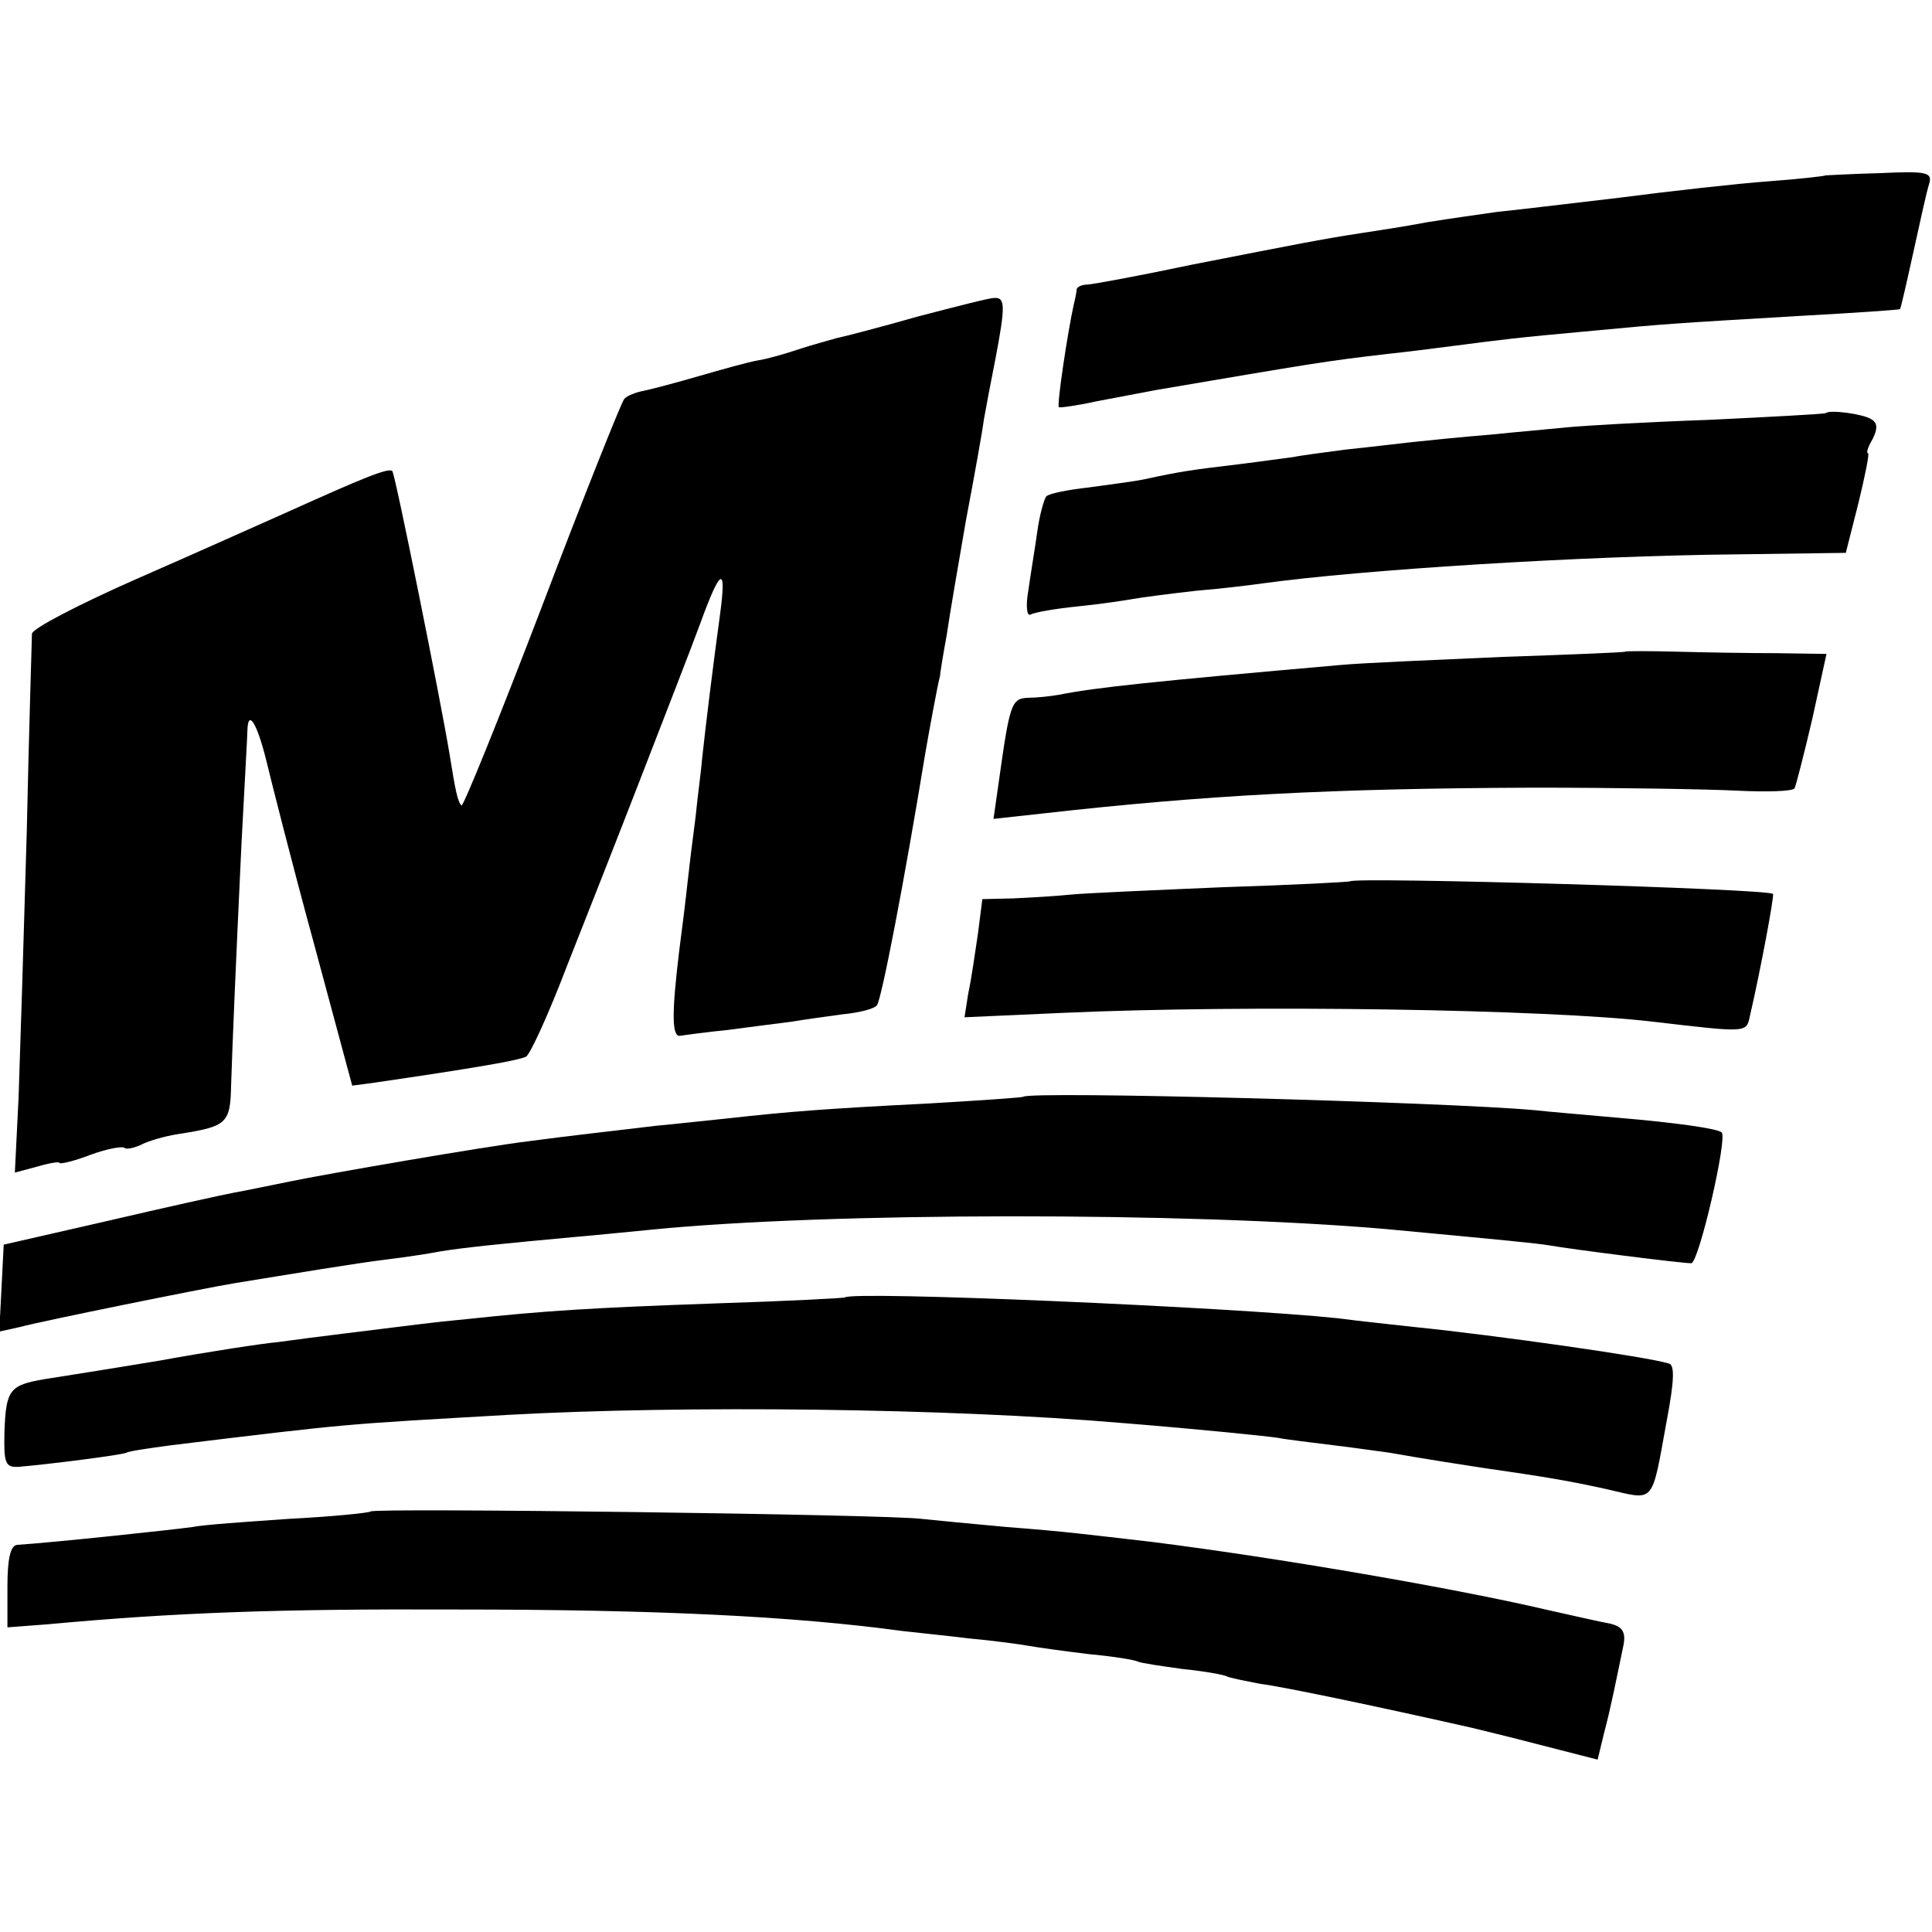
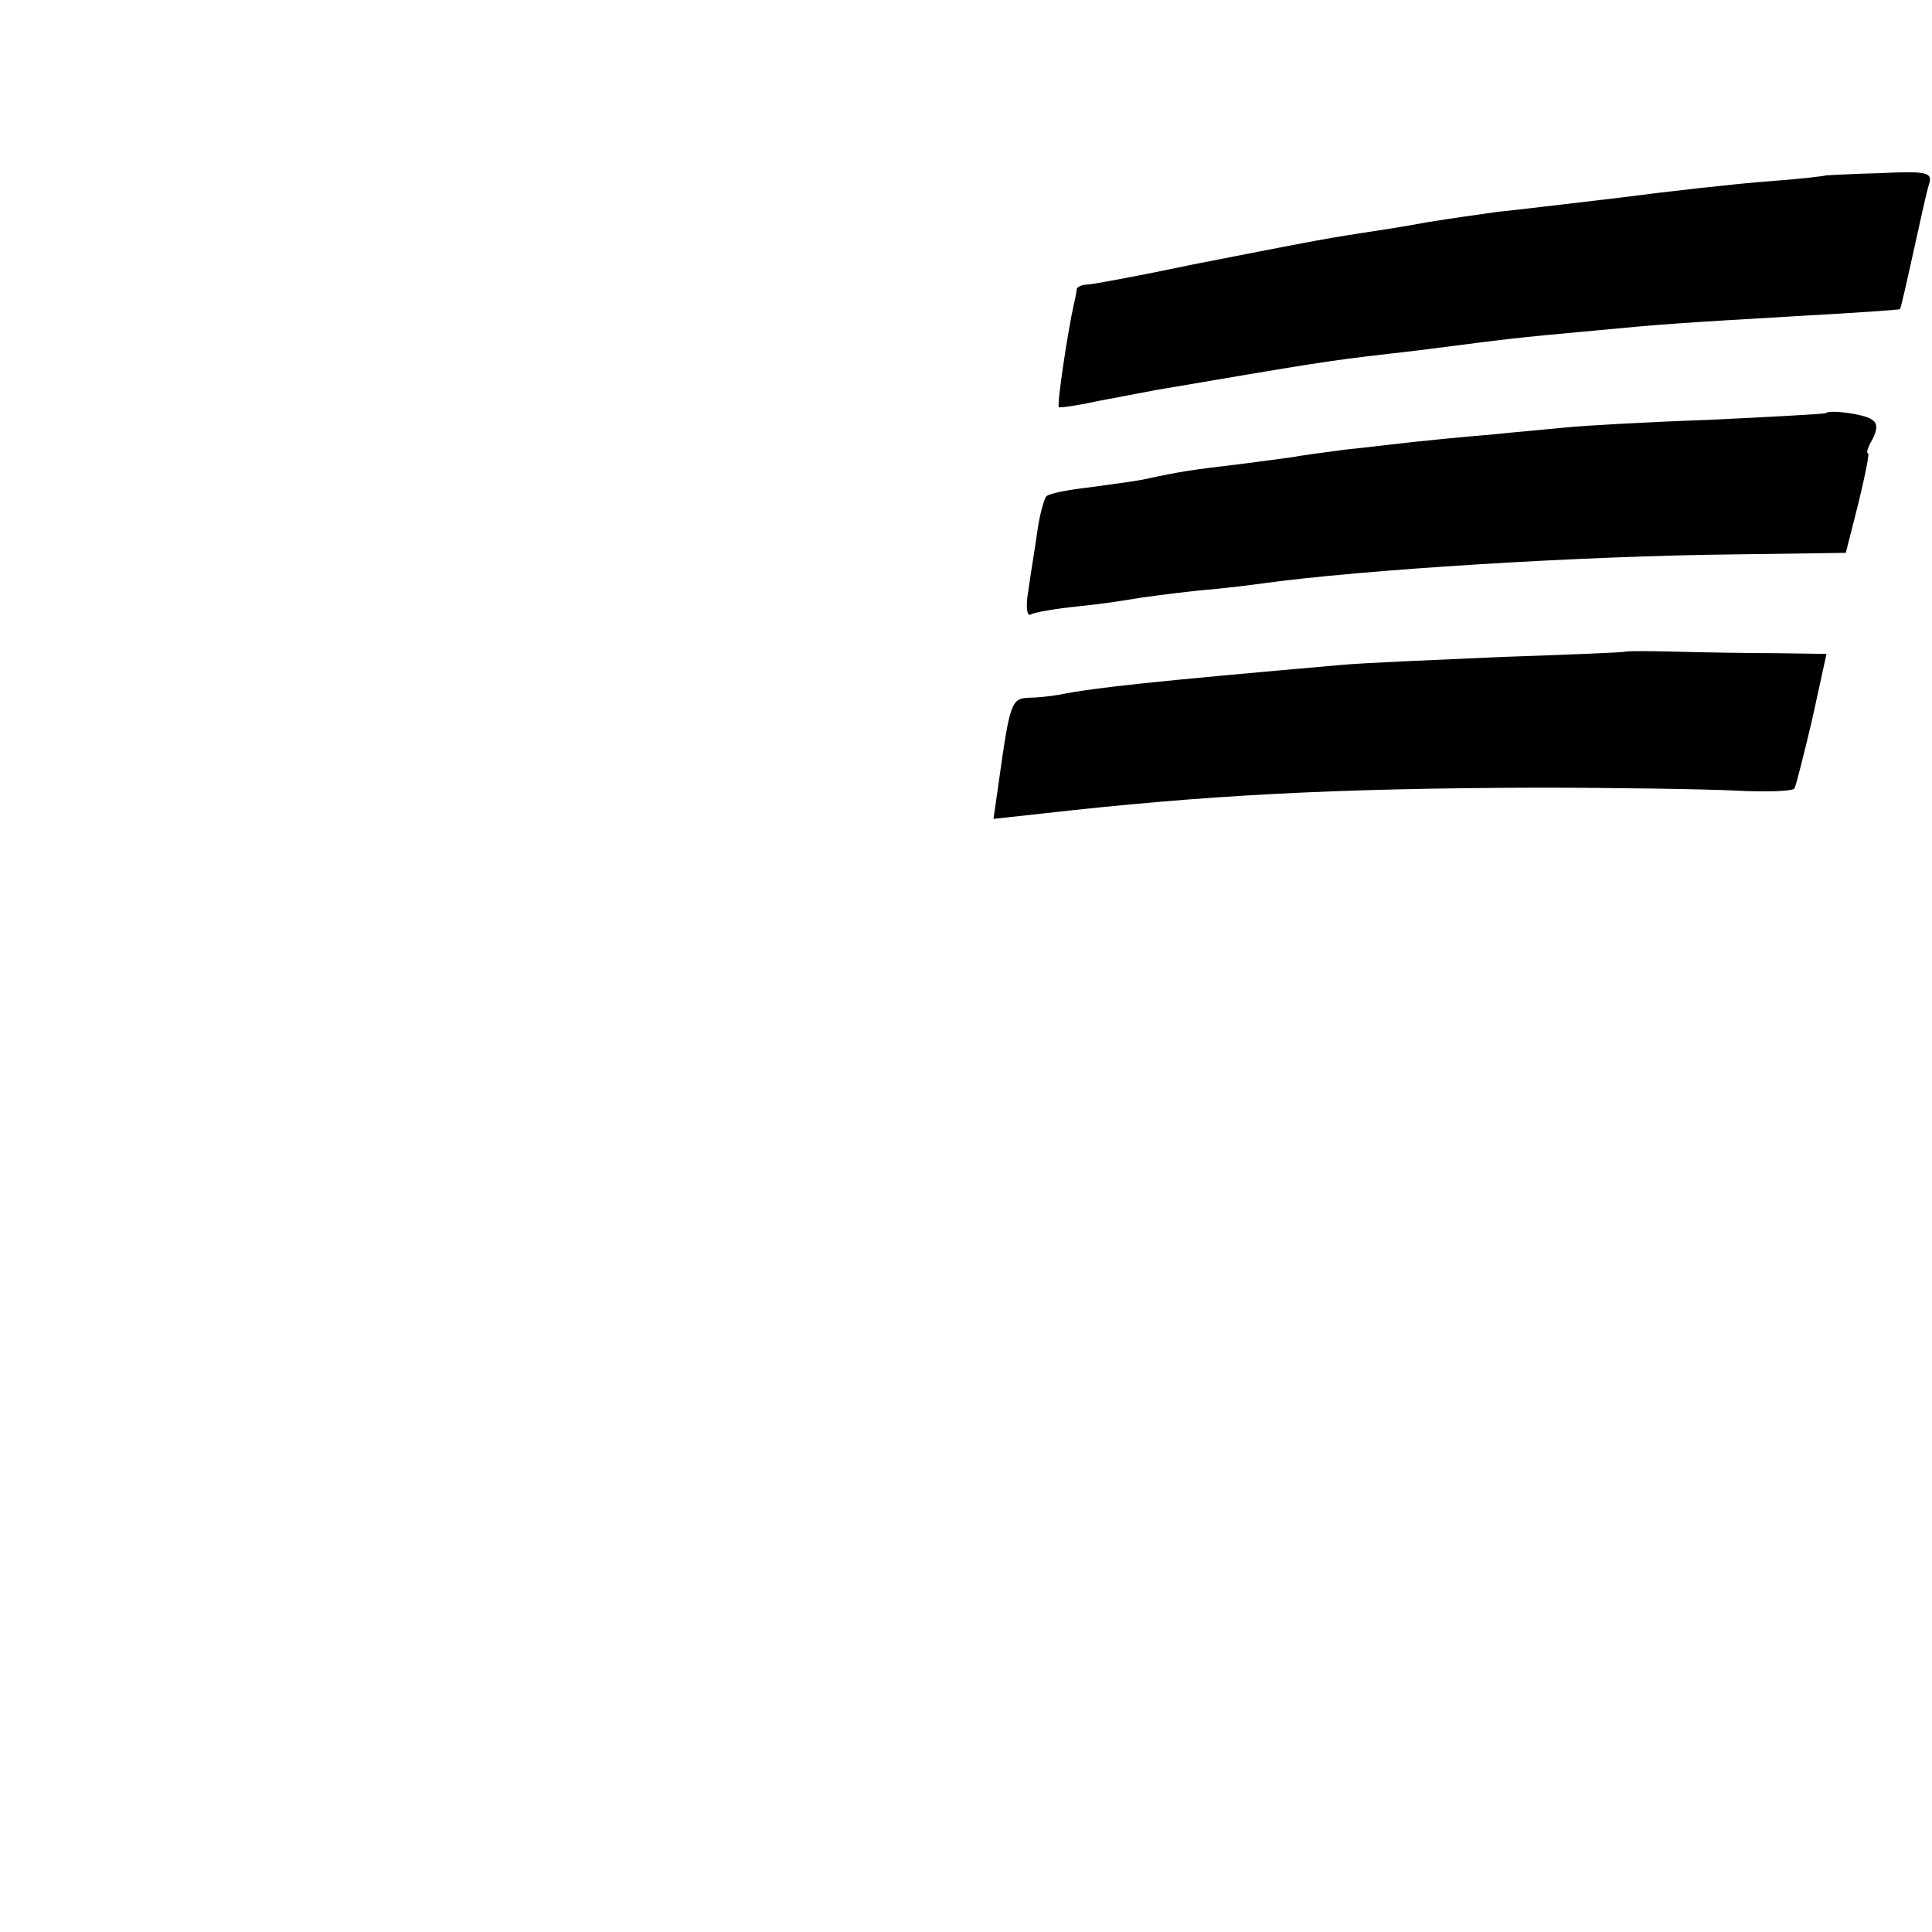
<svg xmlns="http://www.w3.org/2000/svg" version="1.0" width="260pt" height="260pt" viewBox="0 0 260 260" preserveAspectRatio="xMidYMid meet">
  <g transform="translate(0,260) scale(0.1,-0.1)" fill="#000000" stroke="none">
    <path d="M2457 2364 c-1 -1 -36 -5 -77 -8 -41 -3 -131 -13 -200 -22 -69 -8 -142 -17 -164 -19 -21 -3 -64 -9 -95 -14 -31 -6 -72 -12 -91 -15 -52 -8 -82 -14 -225 -42 -71 -15 -136 -27 -142 -27 -7 0 -13 -3 -14 -6 0 -3 -2 -13 -4 -21 -8 -36 -23 -135 -20 -138 1 -1 24 2 51 8 27 5 63 12 79 15 212 36 228 39 315 49 19 2 60 7 90 11 62 8 75 10 185 20 94 9 110 10 280 20 72 4 131 8 132 9 1 1 9 36 18 77 9 41 18 82 21 91 5 16 -2 18 -66 15 -39 -1 -72 -3 -73 -3z" />
-     <path d="M1235 2174 c-49 -14 -99 -27 -109 -29 -10 -3 -33 -9 -51 -15 -18 -6 -42 -13 -55 -15 -12 -2 -48 -12 -79 -21 -31 -9 -65 -18 -75 -20 -11 -2 -23 -7 -26 -11 -4 -5 -54 -130 -111 -280 -57 -149 -106 -270 -108 -267 -5 5 -8 19 -16 69 -12 73 -73 376 -77 381 -5 5 -39 -9 -141 -55 -34 -15 -125 -56 -203 -90 -77 -34 -141 -67 -141 -74 0 -7 -4 -127 -7 -267 -4 -140 -9 -301 -11 -357 l-5 -101 30 8 c17 5 30 7 30 5 0 -2 19 2 42 11 22 8 43 12 46 9 2 -2 12 0 21 4 9 5 32 12 52 15 64 10 69 14 70 65 2 61 6 156 14 326 4 77 8 146 8 153 1 28 13 8 25 -40 7 -29 35 -140 64 -246 l52 -193 30 4 c137 20 194 30 204 35 6 4 31 59 55 122 25 63 71 180 102 260 31 80 66 170 77 200 28 77 36 80 27 13 -9 -65 -20 -155 -24 -193 -1 -14 -6 -50 -9 -80 -4 -30 -9 -71 -11 -90 -2 -19 -7 -60 -11 -90 -10 -83 -10 -115 1 -114 6 1 35 5 65 8 30 4 69 9 85 11 17 3 48 7 69 10 21 2 42 7 46 12 6 6 37 167 65 338 5 29 17 95 20 105 0 3 4 28 9 55 4 28 16 97 26 155 11 58 22 119 24 135 3 17 10 54 16 84 13 69 13 81 -2 80 -7 0 -53 -12 -103 -25z" />
    <path d="M2457 2044 c-1 -1 -72 -5 -157 -9 -85 -3 -171 -8 -190 -10 -19 -2 -66 -6 -105 -10 -38 -3 -86 -8 -105 -10 -19 -2 -59 -7 -89 -10 -30 -4 -61 -8 -70 -10 -9 -1 -43 -6 -76 -10 -58 -7 -75 -9 -125 -20 -14 -3 -47 -7 -75 -11 -27 -3 -53 -8 -57 -12 -3 -4 -9 -25 -12 -47 -3 -22 -9 -57 -12 -79 -4 -22 -2 -36 3 -33 5 3 34 8 64 11 30 3 63 8 74 10 11 2 49 7 85 11 36 3 76 8 90 10 130 18 427 37 639 39 l145 2 17 67 c9 37 15 67 13 67 -3 0 0 9 6 19 7 14 7 22 -2 27 -11 7 -56 13 -61 8z" />
    <path d="M2187 1723 c-1 -1 -75 -4 -164 -7 -89 -4 -188 -8 -220 -11 -250 -22 -328 -30 -378 -40 -11 -2 -30 -4 -41 -4 -23 -1 -25 -7 -40 -114 l-7 -49 64 7 c221 25 391 34 664 35 110 0 233 -2 272 -4 40 -2 75 -1 78 3 2 4 13 47 24 94 l19 87 -67 1 c-36 0 -97 1 -134 2 -38 1 -69 1 -70 0z" />
-     <path d="M1817 1414 c-1 -1 -78 -5 -172 -8 -93 -4 -186 -8 -205 -10 -19 -2 -54 -4 -76 -5 l-42 -1 -6 -47 c-4 -27 -9 -62 -13 -80 l-5 -32 134 6 c245 11 650 5 793 -12 128 -15 125 -15 130 8 14 60 33 162 31 164 -6 7 -561 23 -569 17z" />
-     <path d="M1377 1124 c-1 -1 -58 -5 -127 -9 -139 -7 -189 -11 -270 -20 -30 -3 -74 -8 -97 -10 -49 -6 -122 -14 -173 -21 -58 -7 -272 -44 -320 -54 -25 -5 -58 -12 -75 -15 -16 -3 -93 -20 -170 -38 l-140 -32 -3 -59 -3 -58 27 6 c34 9 247 52 289 59 80 13 164 27 205 32 25 3 58 8 73 11 31 5 79 10 177 19 36 3 83 8 105 10 239 24 724 24 990 1 160 -15 202 -19 220 -22 28 -5 177 -24 191 -24 10 0 49 168 41 176 -5 5 -59 13 -142 20 -44 4 -93 8 -110 10 -123 11 -679 26 -688 18z" />
-     <path d="M1137 854 c-1 -1 -78 -5 -172 -8 -170 -6 -232 -10 -335 -21 -53 -5 -72 -8 -170 -20 -25 -3 -63 -8 -85 -11 -22 -2 -94 -13 -160 -25 -66 -11 -136 -22 -155 -25 -47 -8 -52 -14 -54 -71 -1 -42 1 -48 19 -47 37 3 140 16 145 19 3 2 30 6 60 10 246 30 230 28 455 41 237 13 591 9 825 -11 112 -9 197 -18 210 -20 9 -2 43 -6 75 -10 33 -4 67 -9 75 -10 45 -8 103 -17 123 -20 90 -13 119 -18 169 -29 66 -15 60 -23 81 92 10 53 11 75 3 77 -28 9 -233 38 -341 49 -27 3 -75 8 -105 12 -144 15 -652 37 -663 28z" />
-     <path d="M499 566 c-2 -2 -52 -7 -110 -10 -58 -4 -116 -8 -130 -11 -29 -4 -189 -21 -236 -24 -9 -1 -13 -19 -13 -56 l0 -55 53 4 c173 16 312 21 552 20 268 0 453 -9 600 -29 17 -2 57 -6 90 -10 33 -3 69 -8 80 -10 11 -2 47 -7 80 -11 33 -3 63 -8 66 -10 4 -2 31 -6 60 -10 30 -3 57 -8 60 -10 4 -2 24 -6 45 -10 31 -4 151 -29 284 -59 8 -2 50 -12 92 -23 l78 -20 9 37 c9 34 15 65 26 118 3 17 -2 24 -18 28 -12 2 -51 11 -87 19 -124 29 -363 70 -530 91 -87 10 -116 14 -195 20 -44 4 -96 9 -115 11 -44 6 -736 15 -741 10z" />
  </g>
</svg>